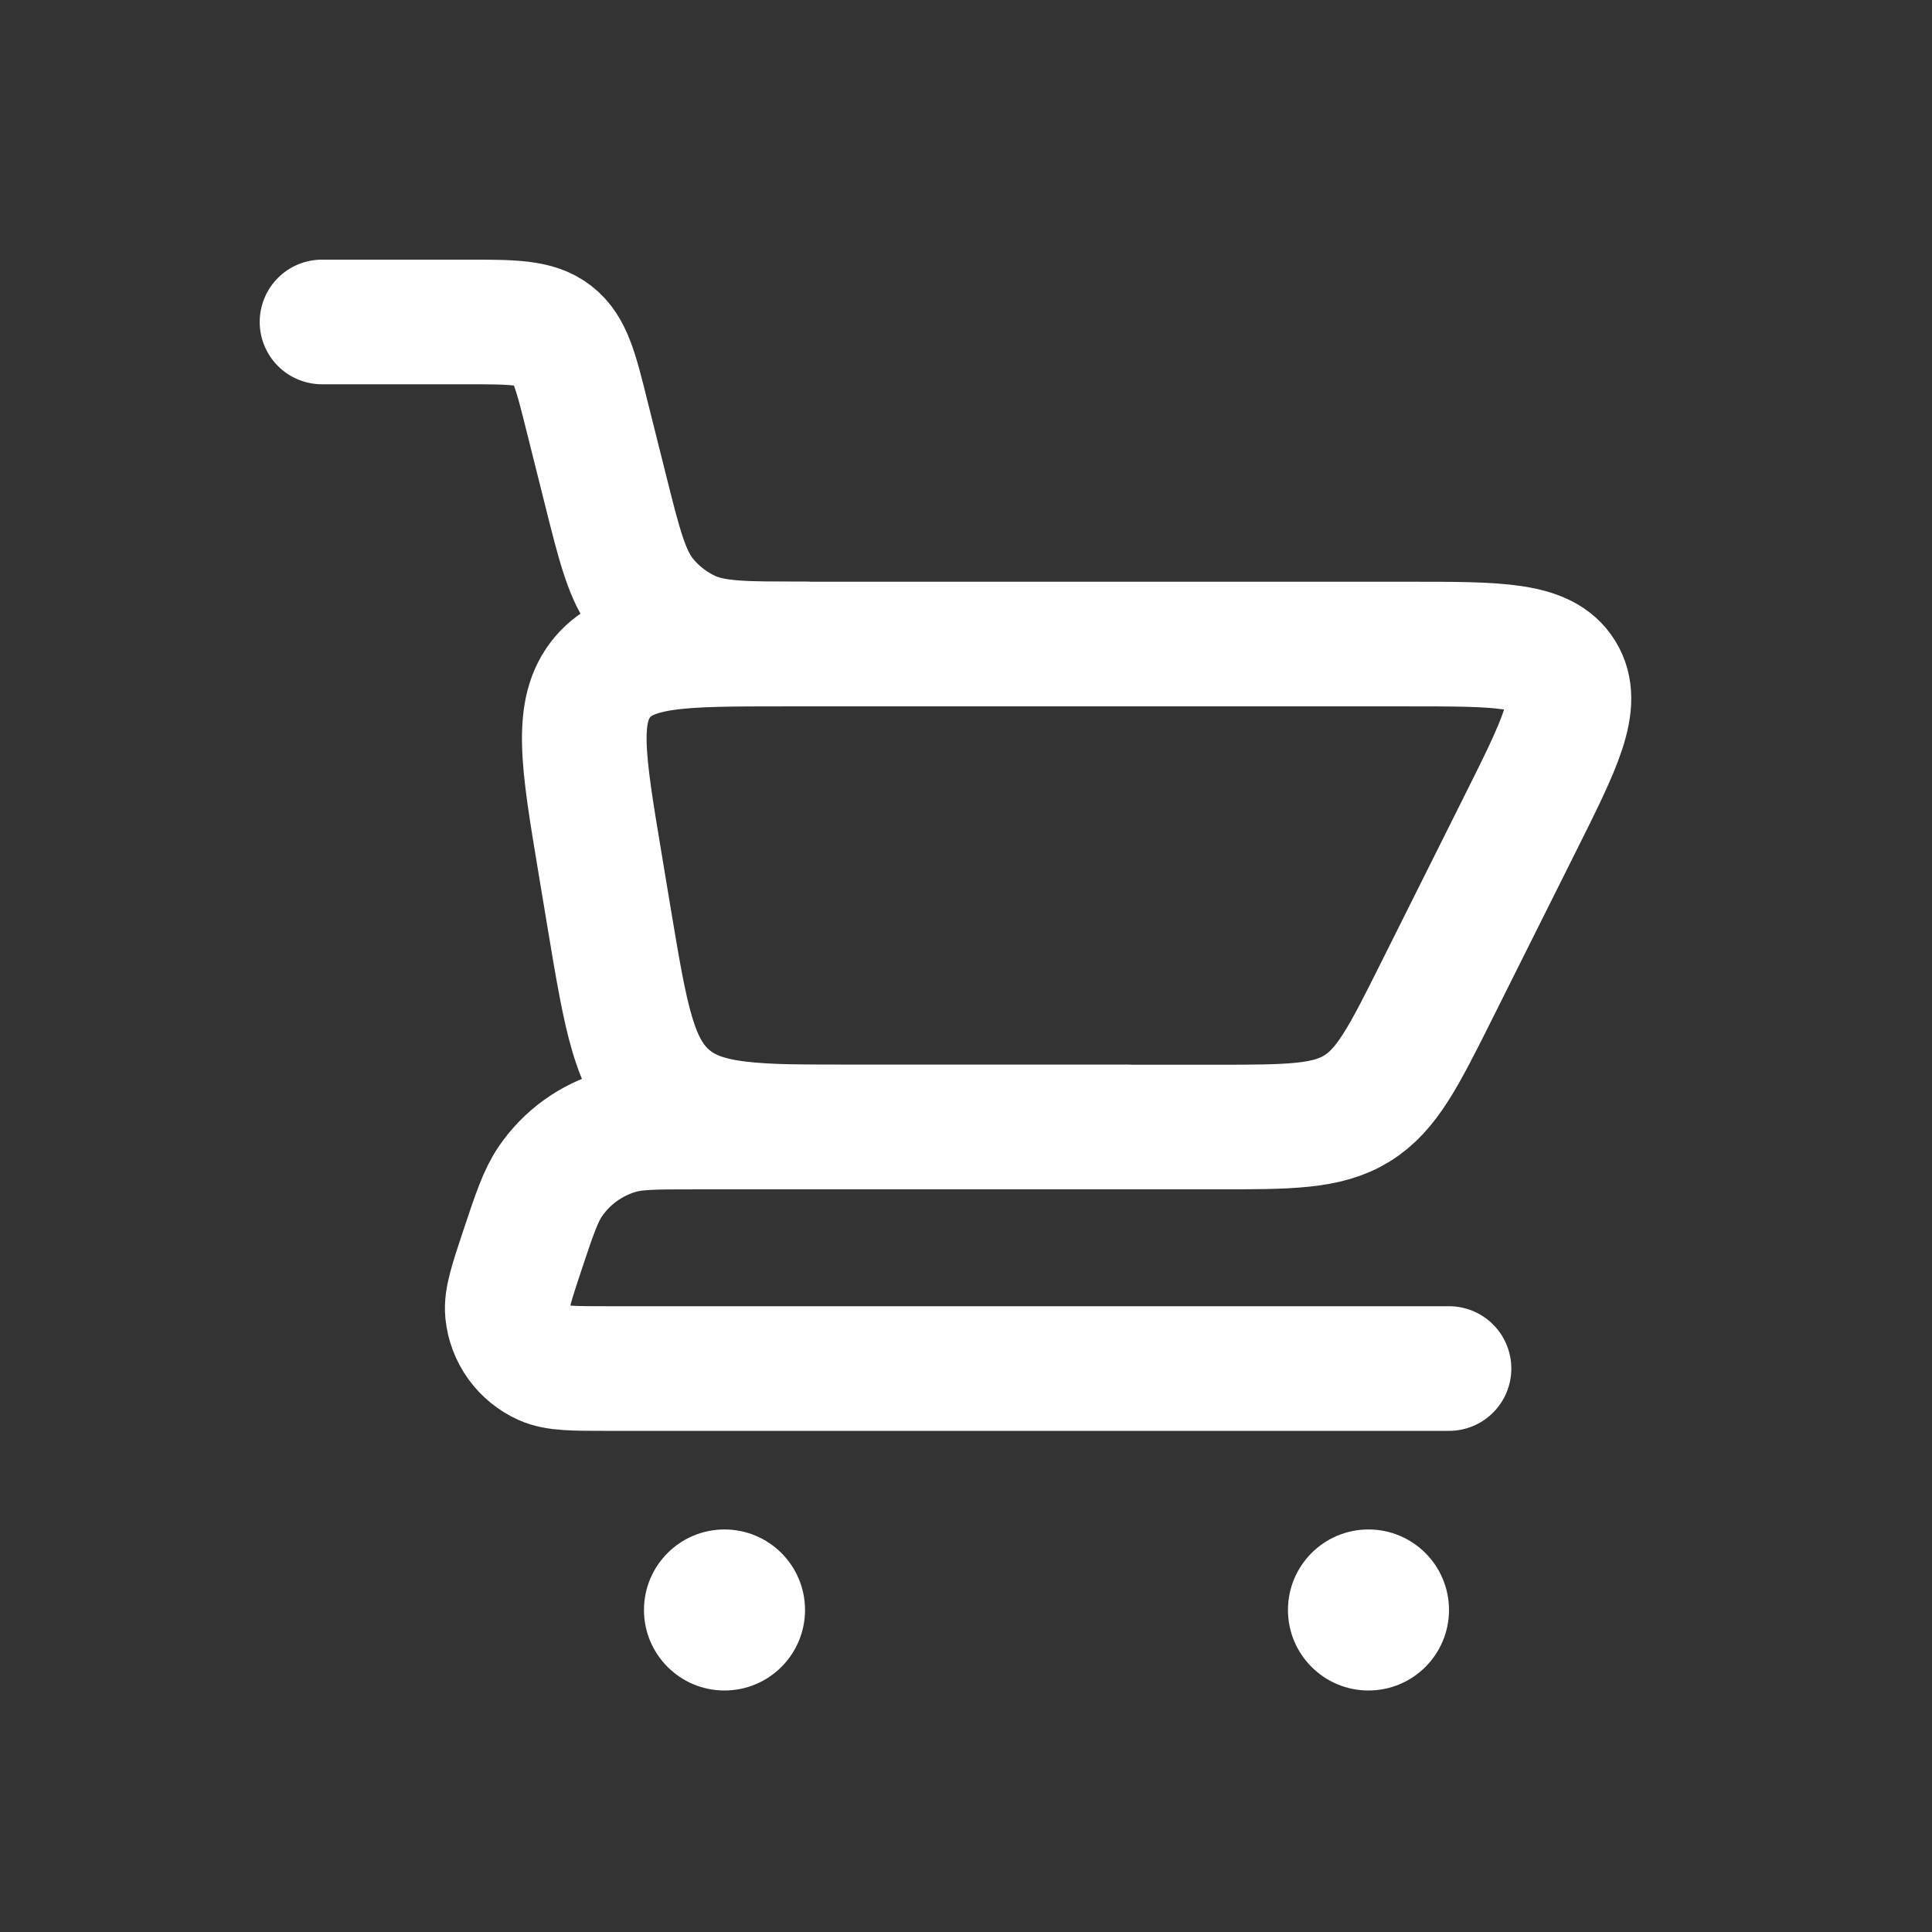
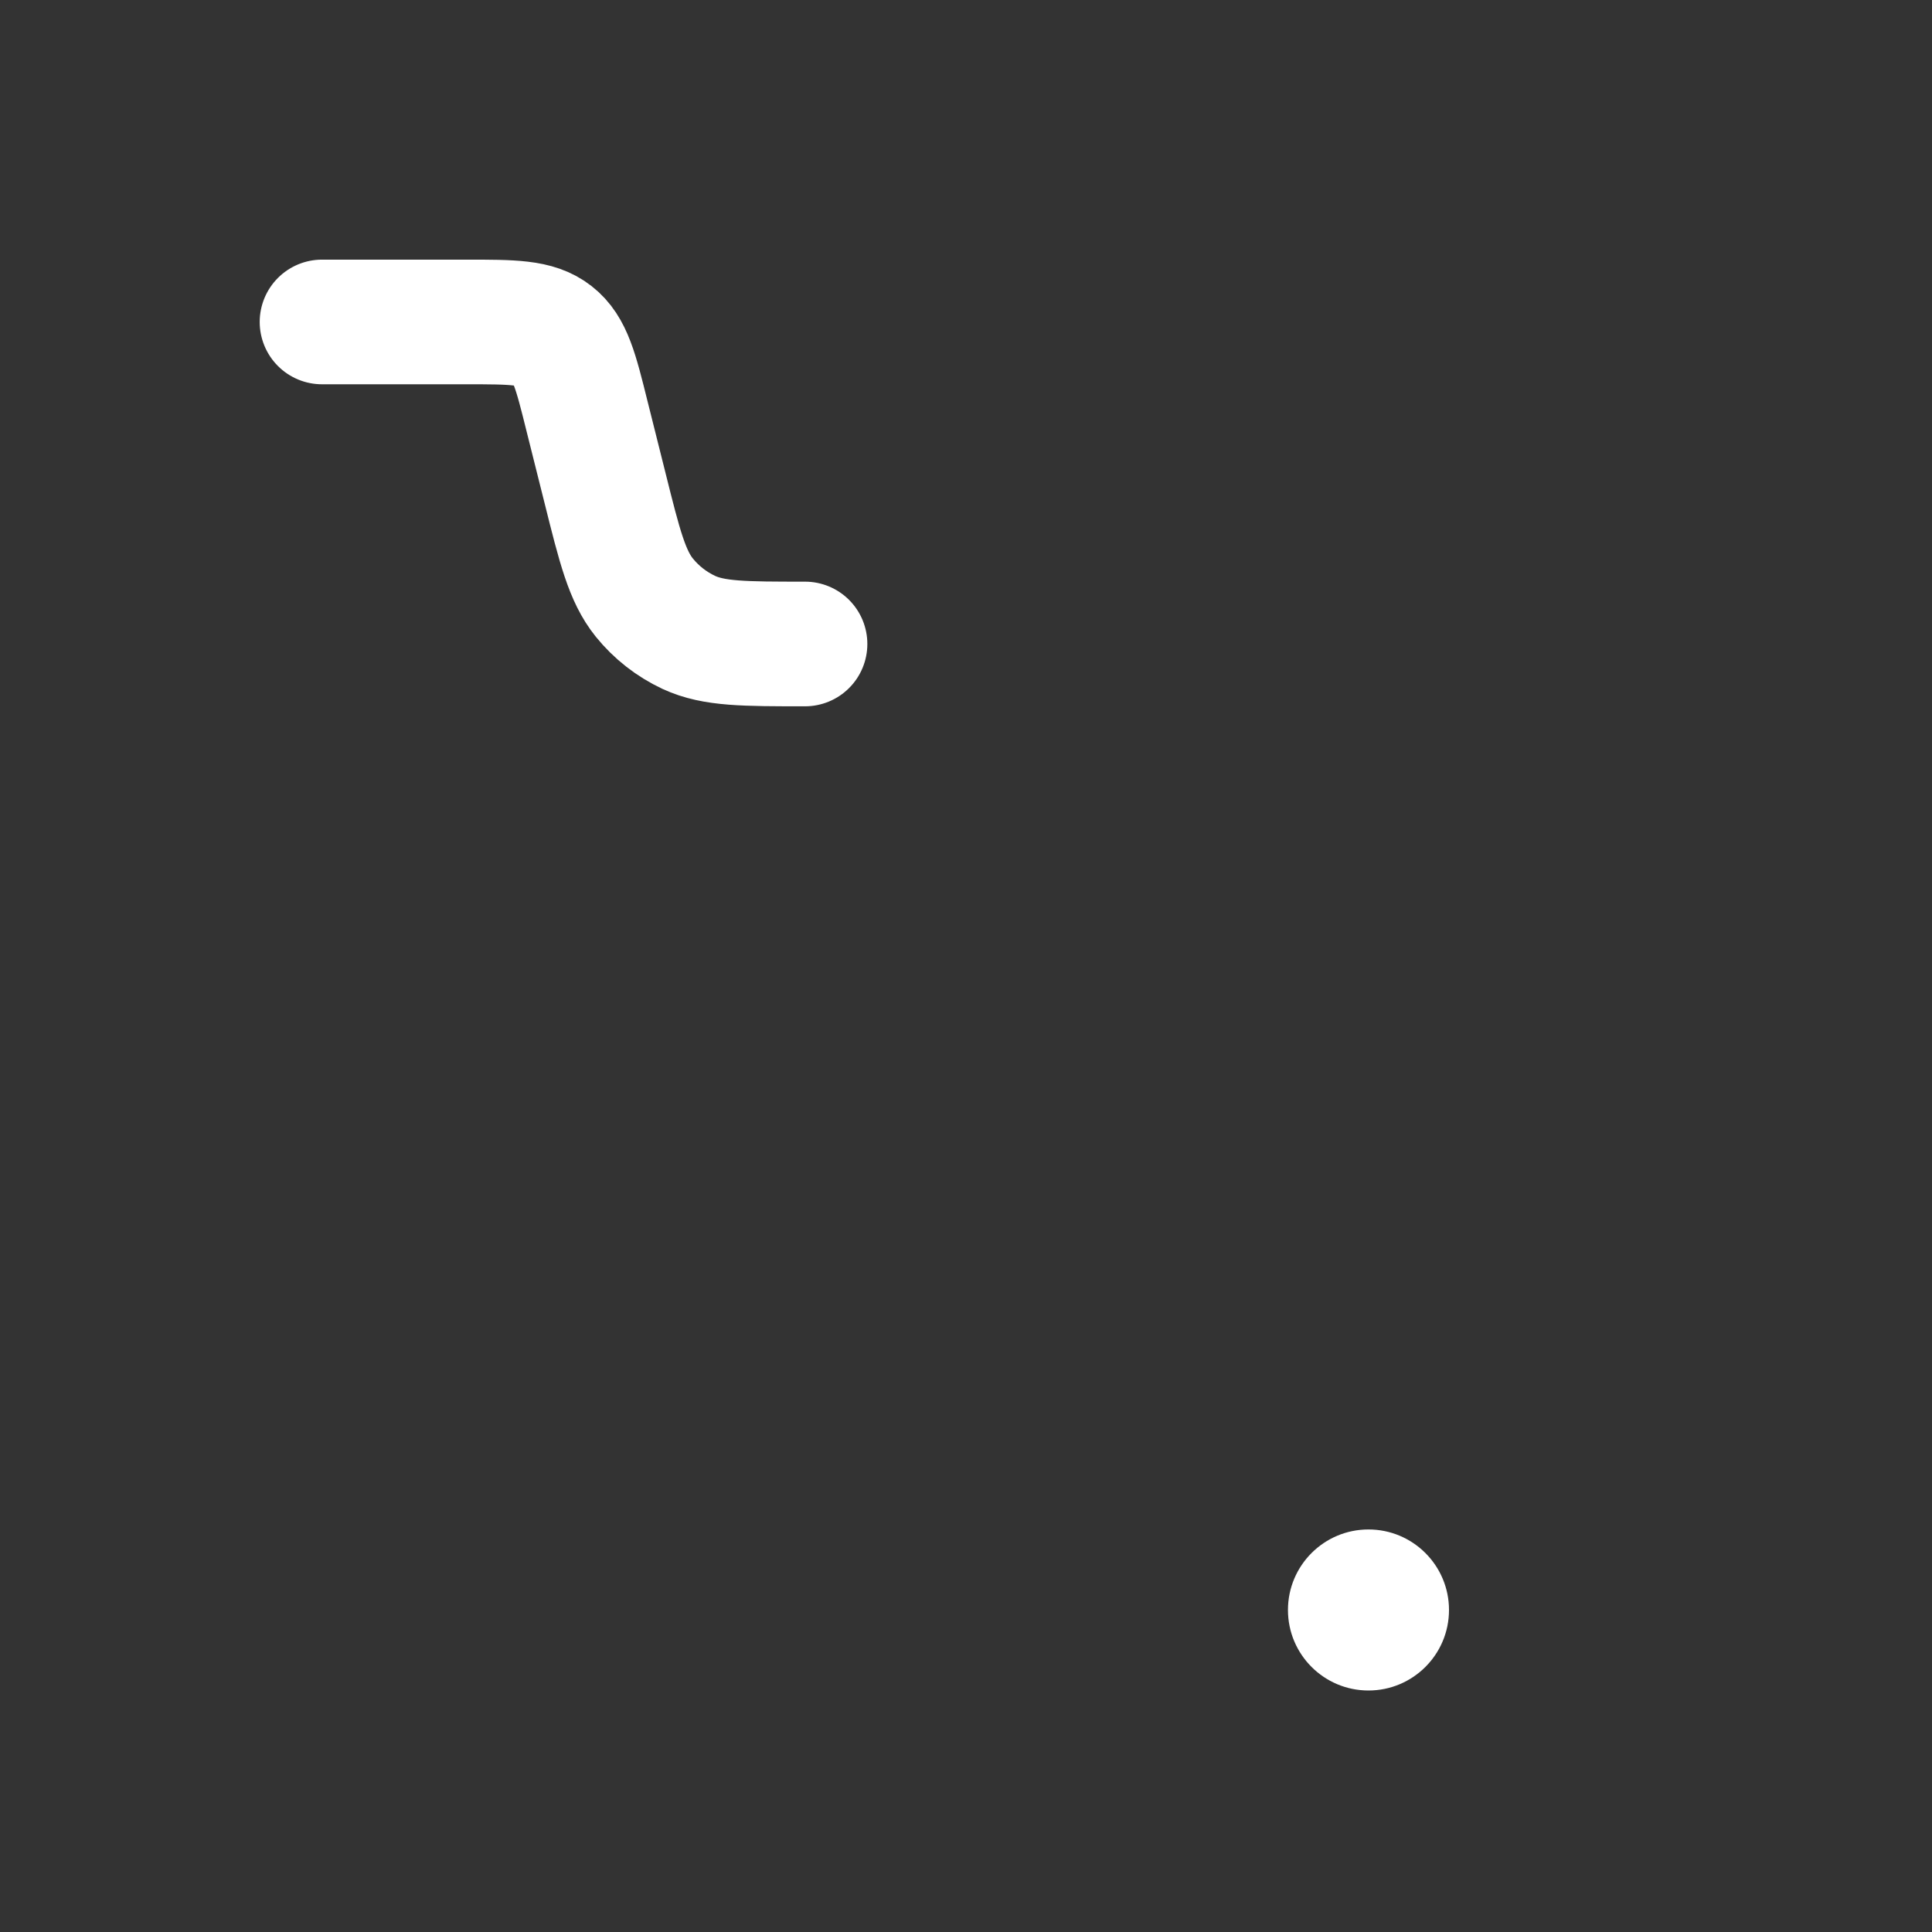
<svg xmlns="http://www.w3.org/2000/svg" width="31" height="31" viewBox="0 0 31 31" fill="none">
  <rect x="0" y="0" width="31" height="31" fill="#333333" stroke="none" />
  <path d="M5.167 5.166H7.48C8.23 5.166 8.605 5.166 8.876 5.378C9.148 5.59 9.239 5.953 9.42 6.681L9.707 7.826C9.943 8.772 10.062 9.245 10.338 9.588C10.531 9.827 10.776 10.018 11.054 10.148C11.454 10.333 11.942 10.333 12.917 10.333V10.333" stroke="white" stroke-width="2" stroke-linecap="round" />
-   <path d="M23.25 21.959H9.753C9.201 21.959 8.924 21.959 8.73 21.872C8.402 21.726 8.177 21.415 8.142 21.057C8.121 20.845 8.209 20.583 8.383 20.058V20.058C8.577 19.477 8.674 19.187 8.831 18.956C9.095 18.57 9.486 18.288 9.936 18.16C10.204 18.084 10.511 18.084 11.123 18.084H18.083" stroke="white" stroke-width="2" stroke-linecap="round" stroke-linejoin="round" />
-   <path d="M19.486 18.084H13.722C12.104 18.084 11.294 18.084 10.735 17.61C10.175 17.136 10.042 16.338 9.776 14.742L9.624 13.827C9.354 12.206 9.219 11.395 9.668 10.864C10.117 10.334 10.939 10.334 12.583 10.334H22.597C24.048 10.334 24.773 10.334 25.066 10.808C25.359 11.283 25.035 11.931 24.386 13.228L24.386 13.228L23.064 15.873C22.526 16.949 22.257 17.487 21.774 17.785C21.291 18.084 20.689 18.084 19.486 18.084Z" stroke="white" stroke-width="2" stroke-linecap="round" />
  <circle cx="21.958" cy="25.833" r="1.292" fill="white" />
-   <circle cx="11.625" cy="25.833" r="1.292" fill="white" />
</svg>